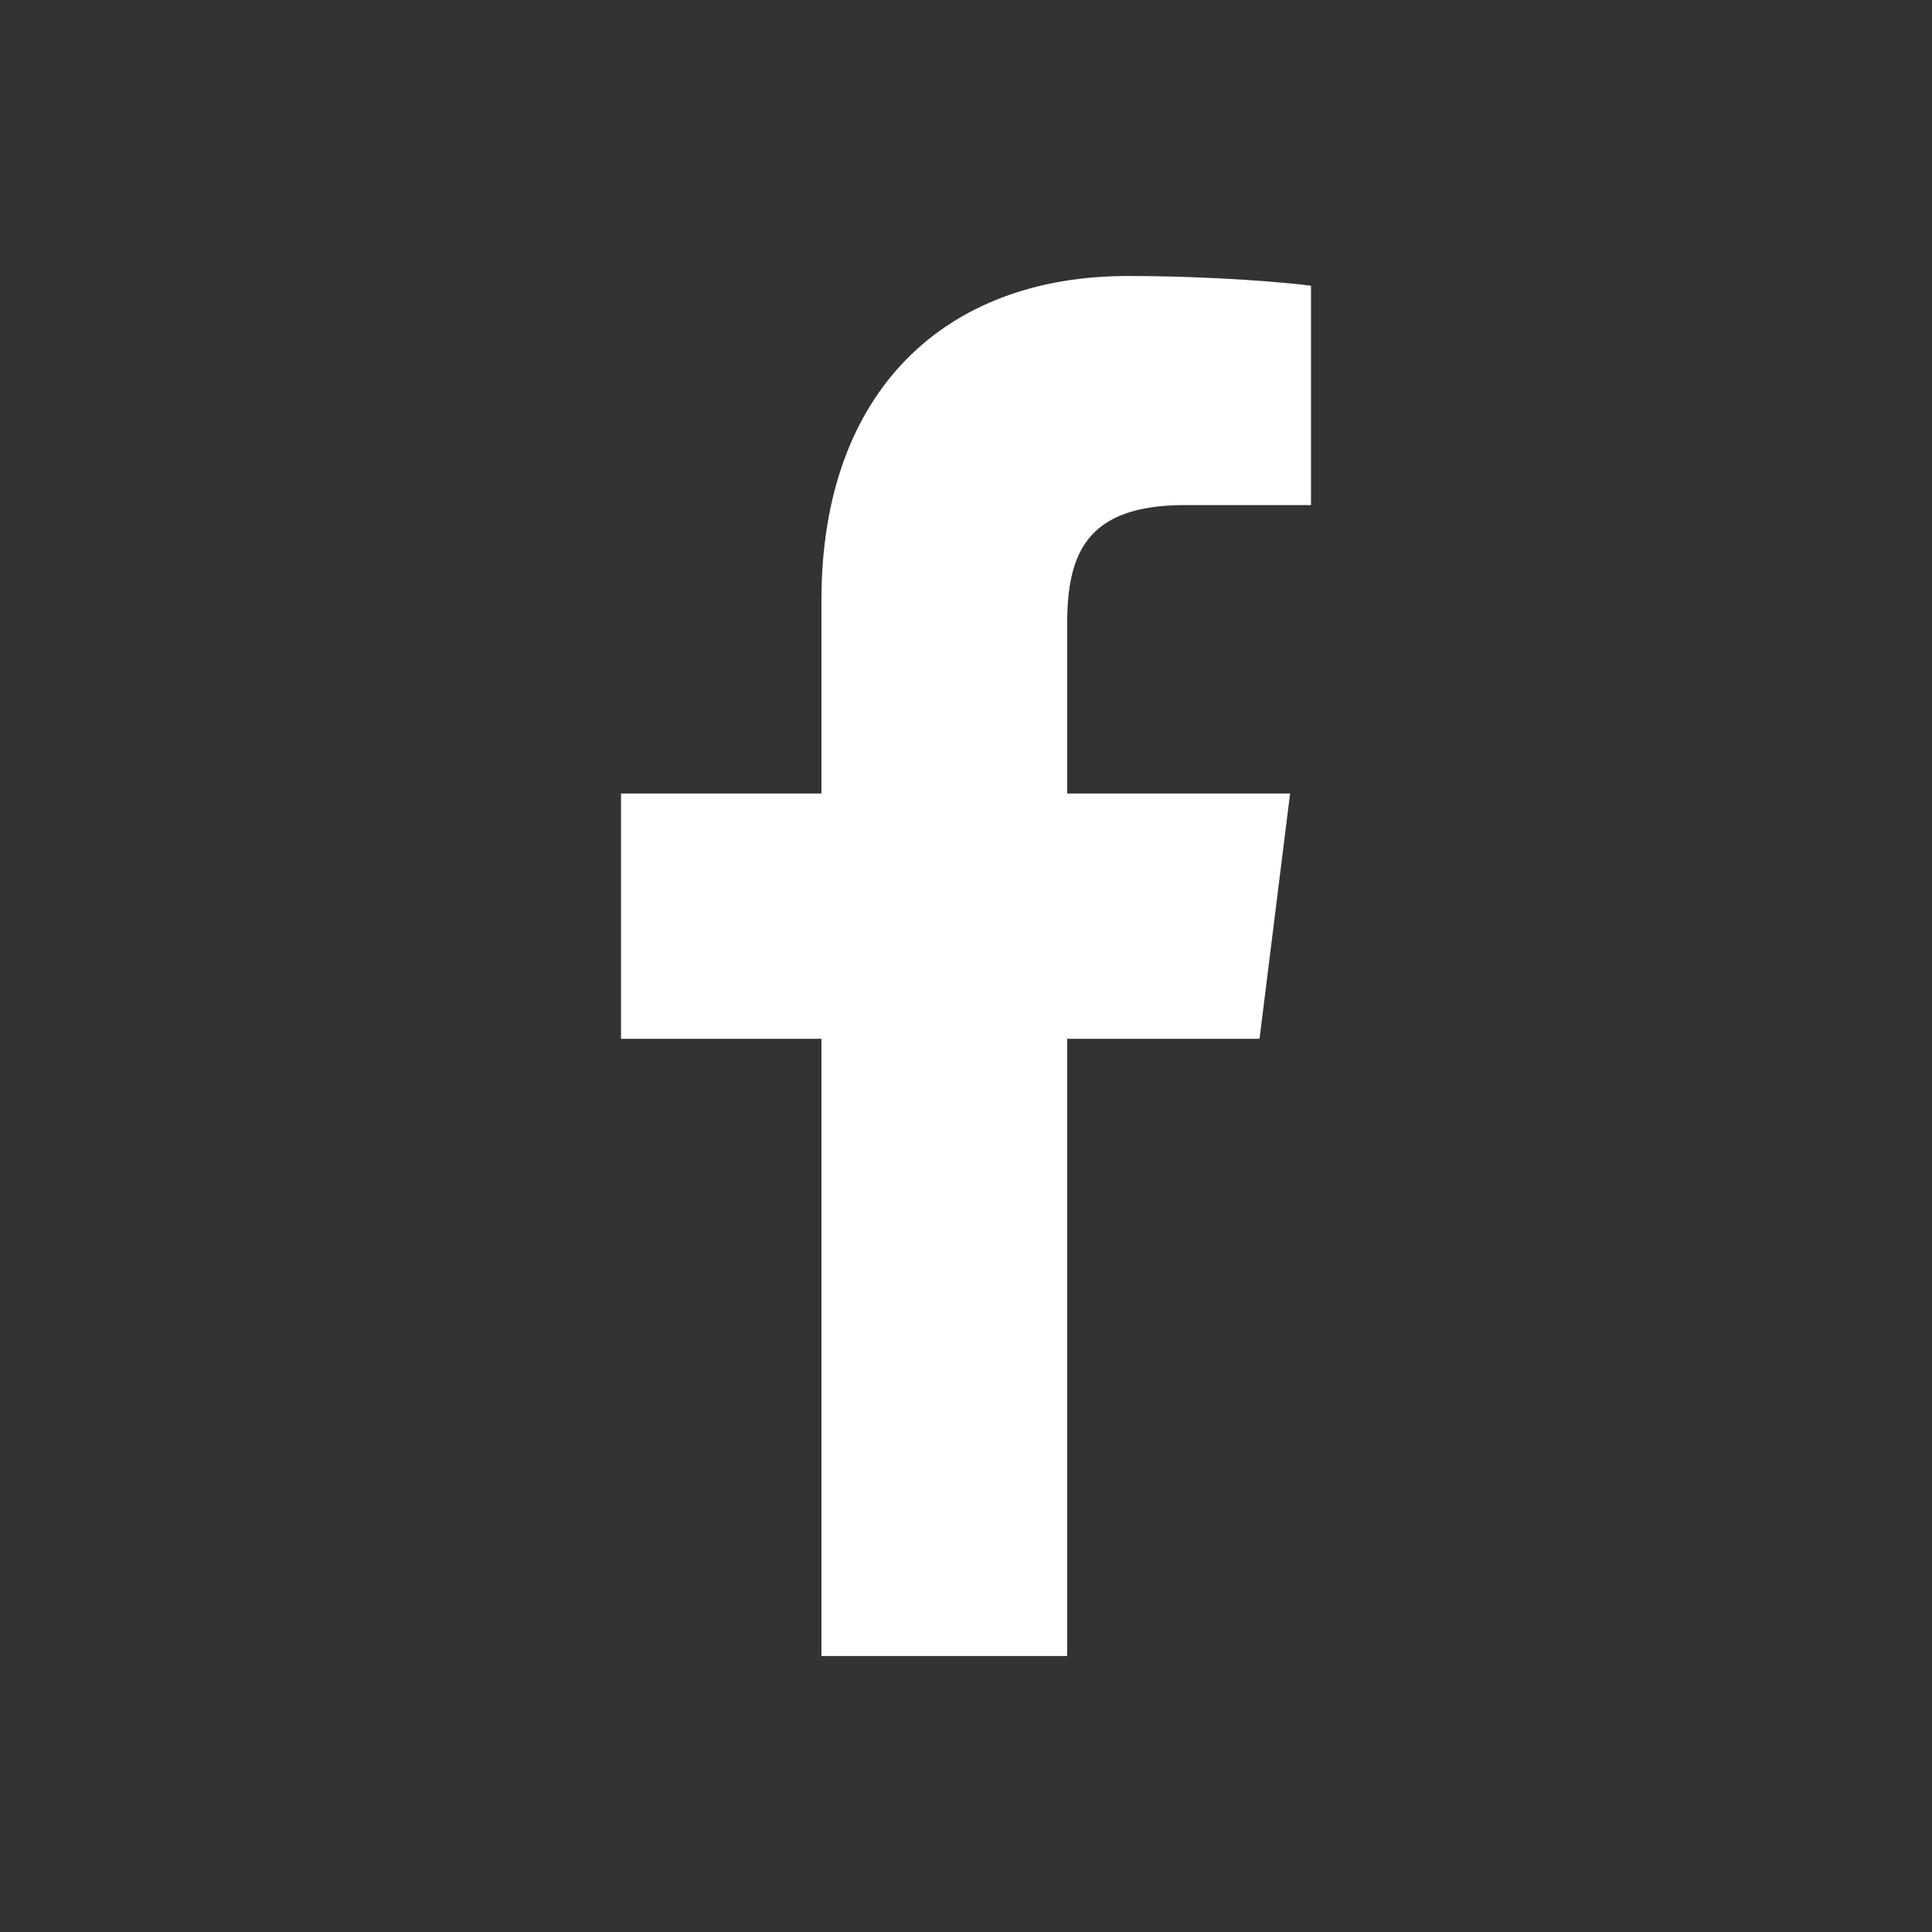
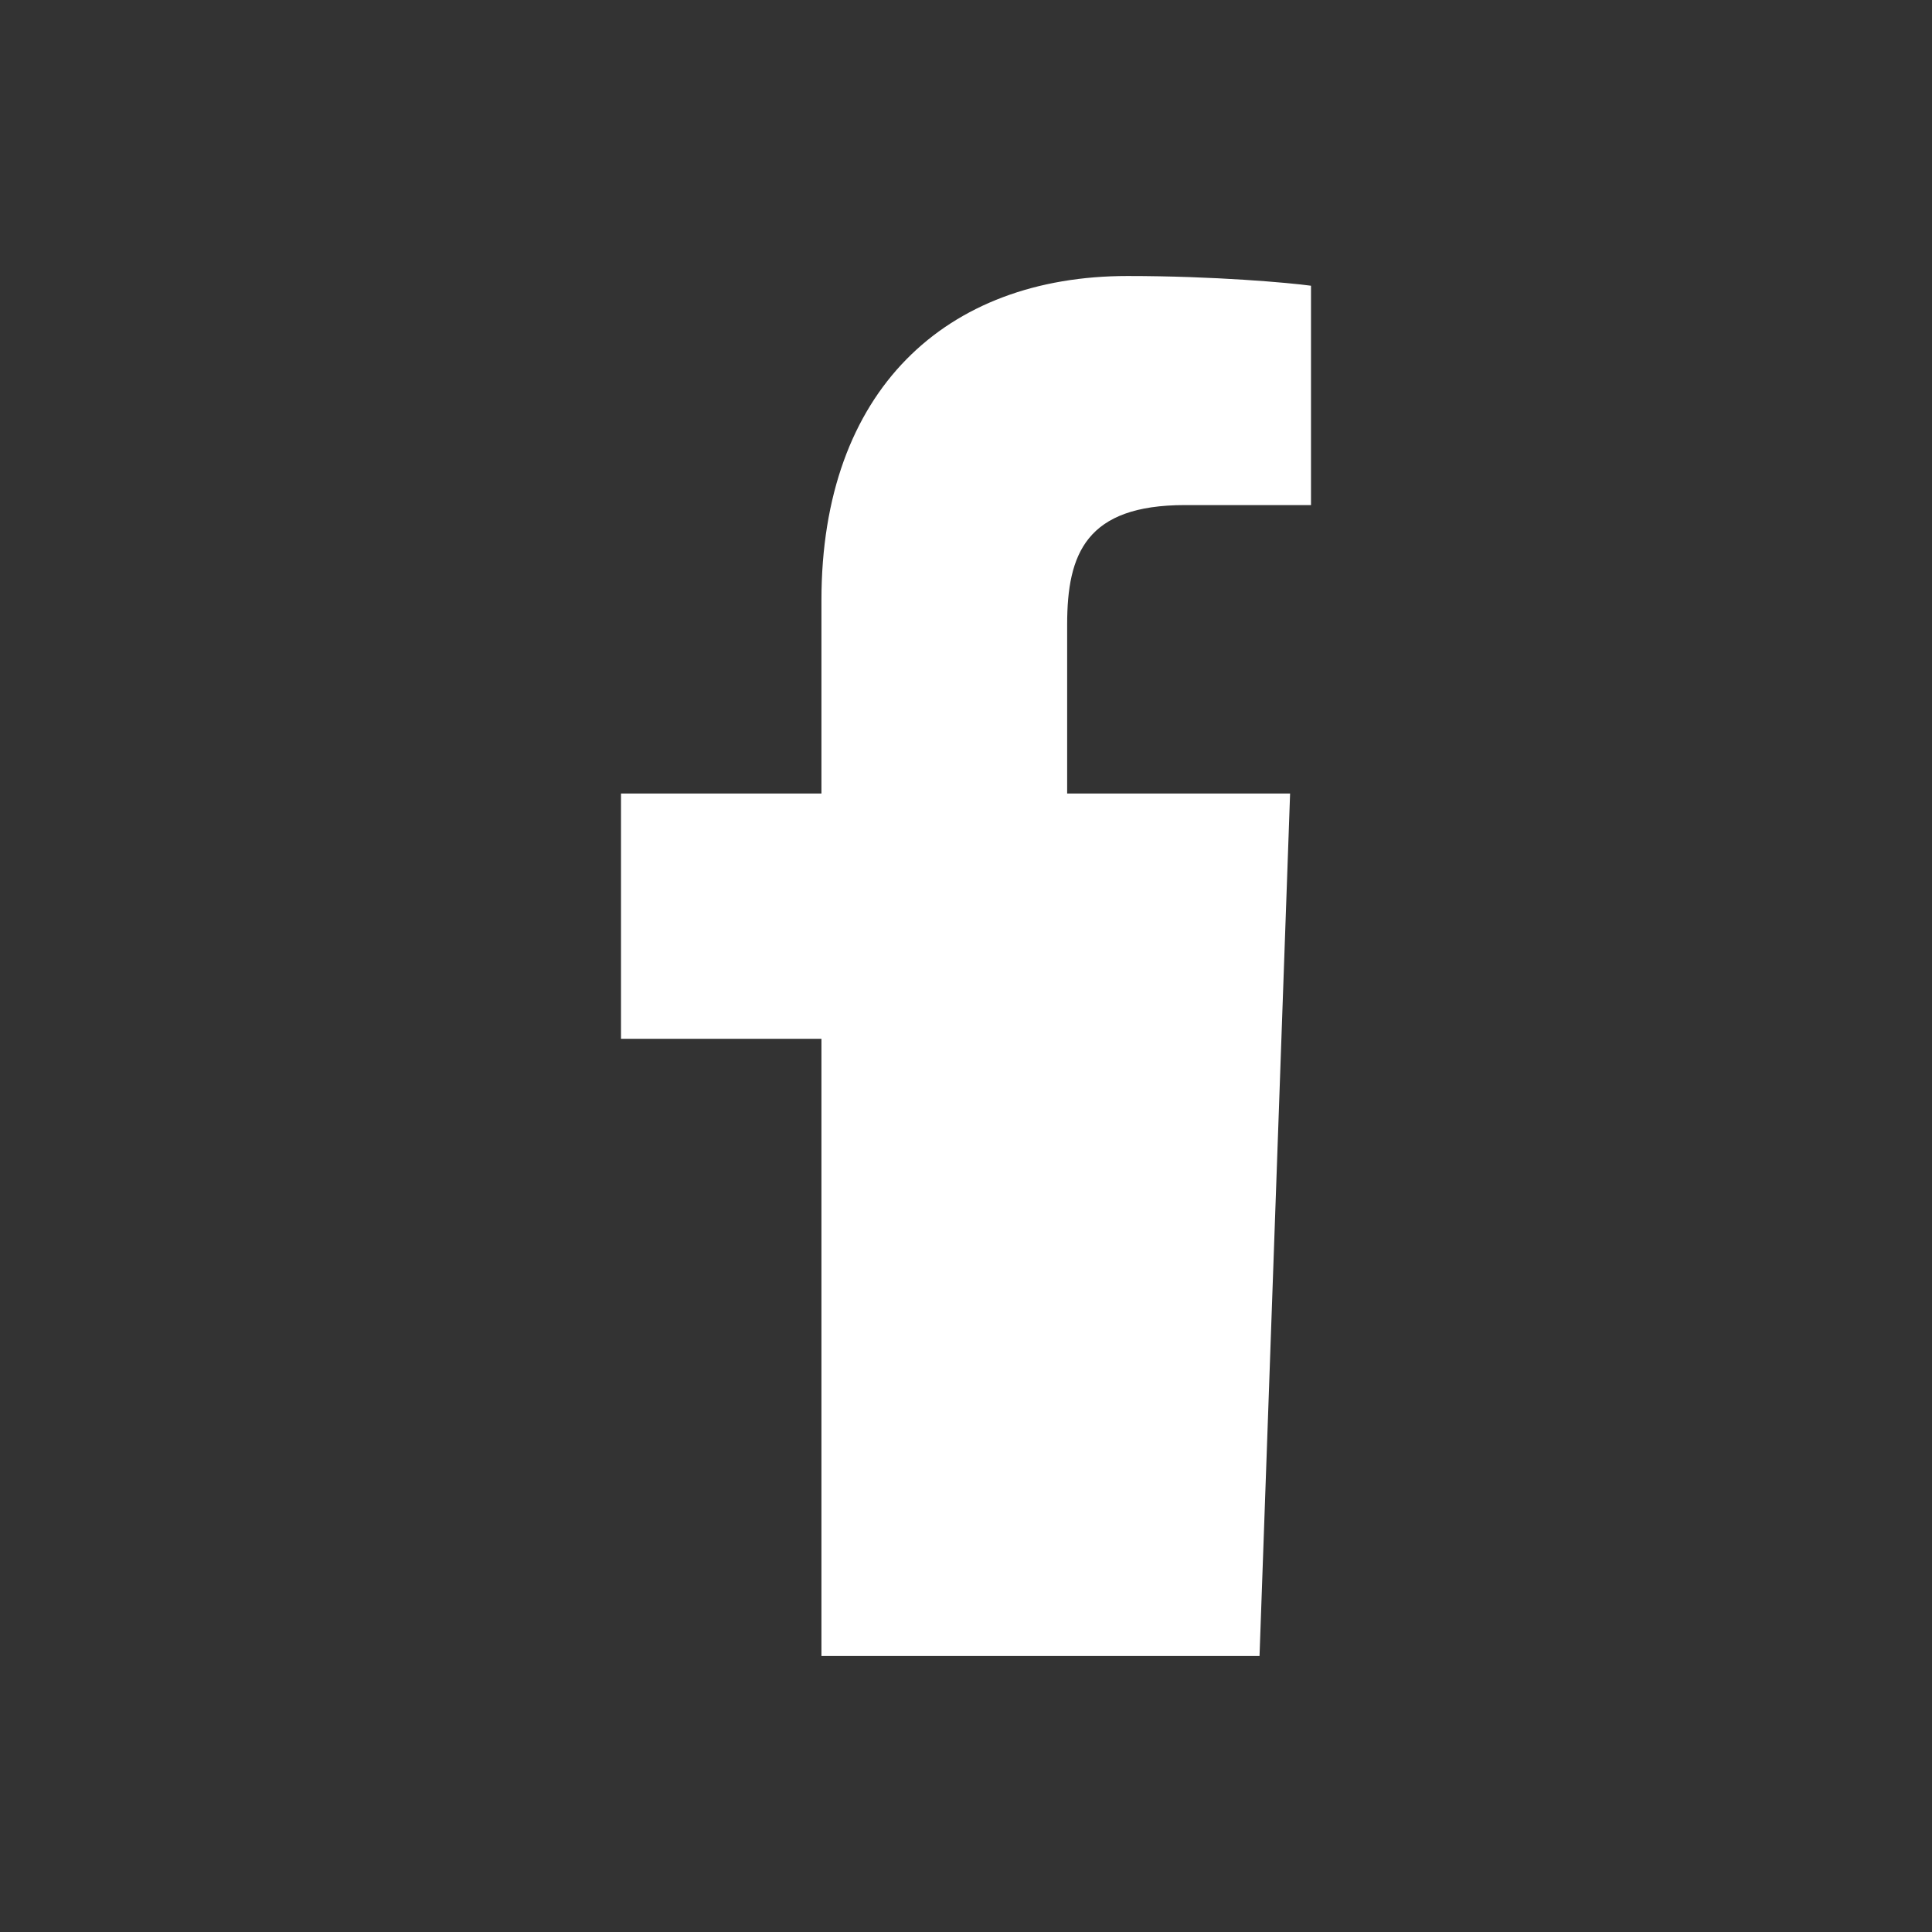
<svg xmlns="http://www.w3.org/2000/svg" width="28" height="28" viewBox="0 0 28 28" fill="none">
  <rect x="0" y="0" width="28" height="28" fill="#333333" stroke="none" />
-   <path d="M17.174 7.32H19V4.141C18.686 4.098 17.602 4 16.341 4C13.708 4 11.905 5.656 11.905 8.699V11.5H9V15.055H11.905V24H15.466V15.055H18.254L18.697 11.5H15.466V9.051C15.466 8.023 15.742 7.32 17.174 7.32Z" fill="white" />
+   <path d="M17.174 7.32H19V4.141C18.686 4.098 17.602 4 16.341 4C13.708 4 11.905 5.656 11.905 8.699V11.5H9V15.055H11.905V24H15.466H18.254L18.697 11.5H15.466V9.051C15.466 8.023 15.742 7.32 17.174 7.32Z" fill="white" />
</svg>